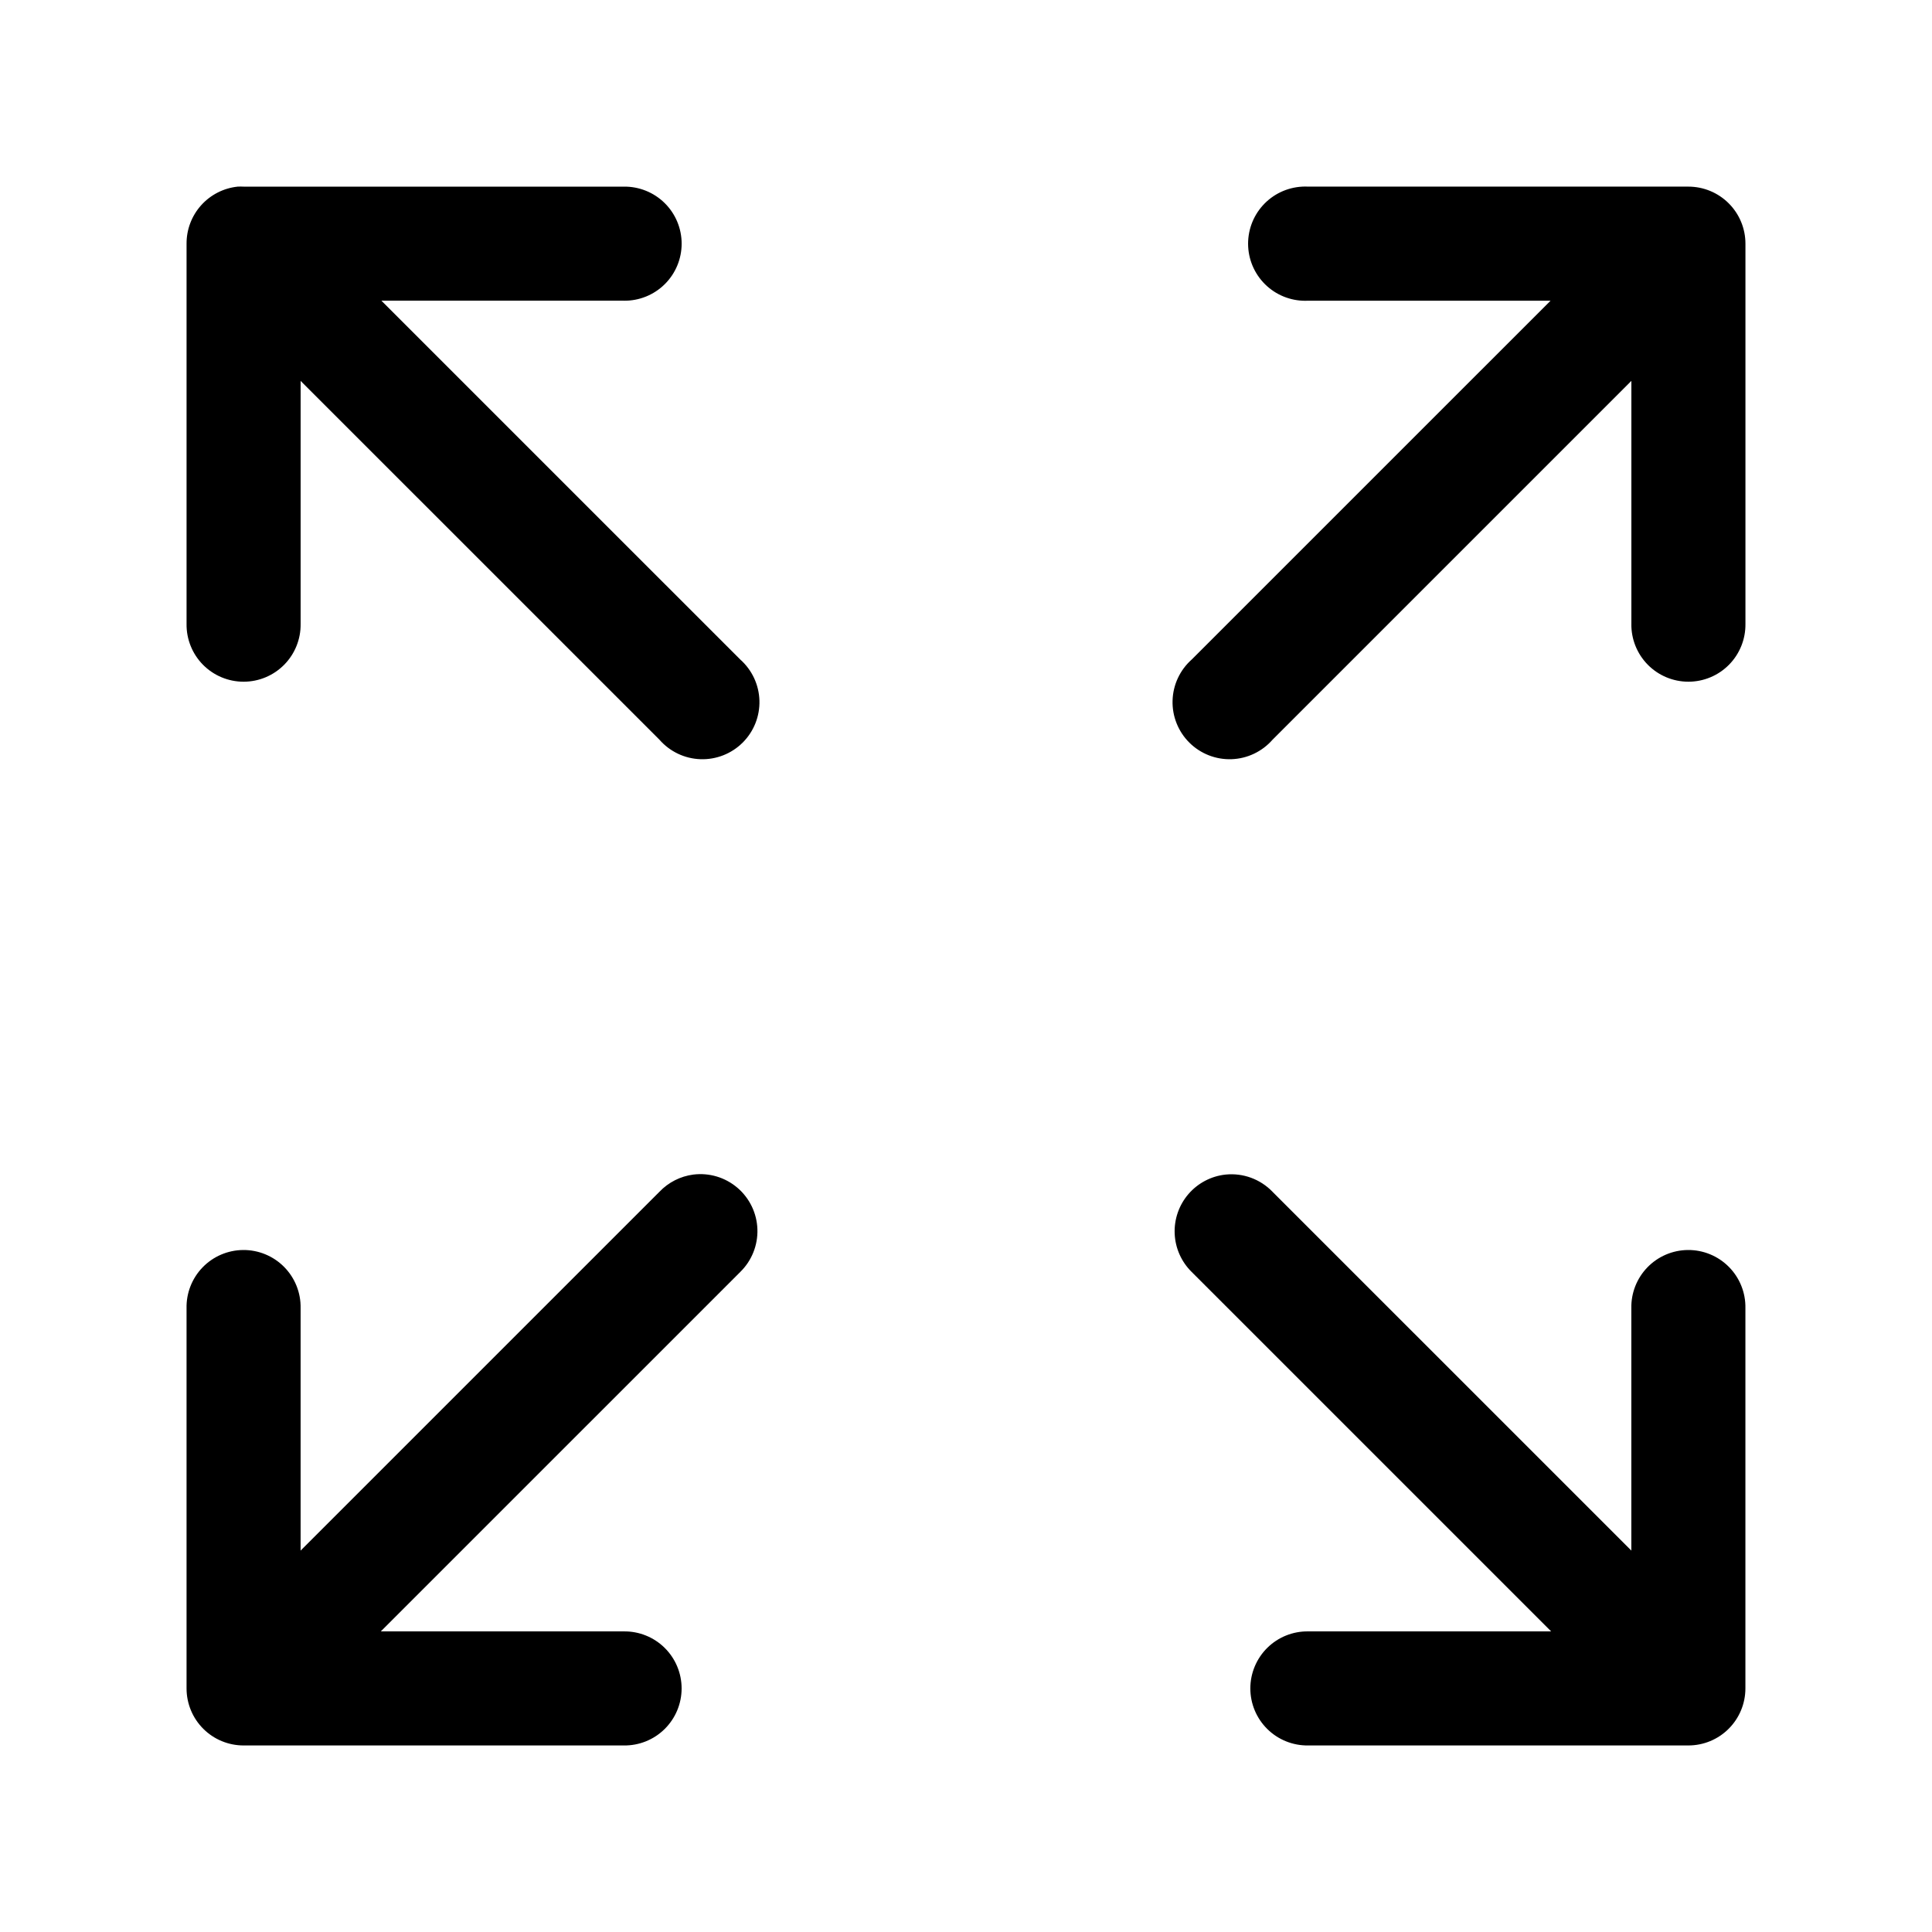
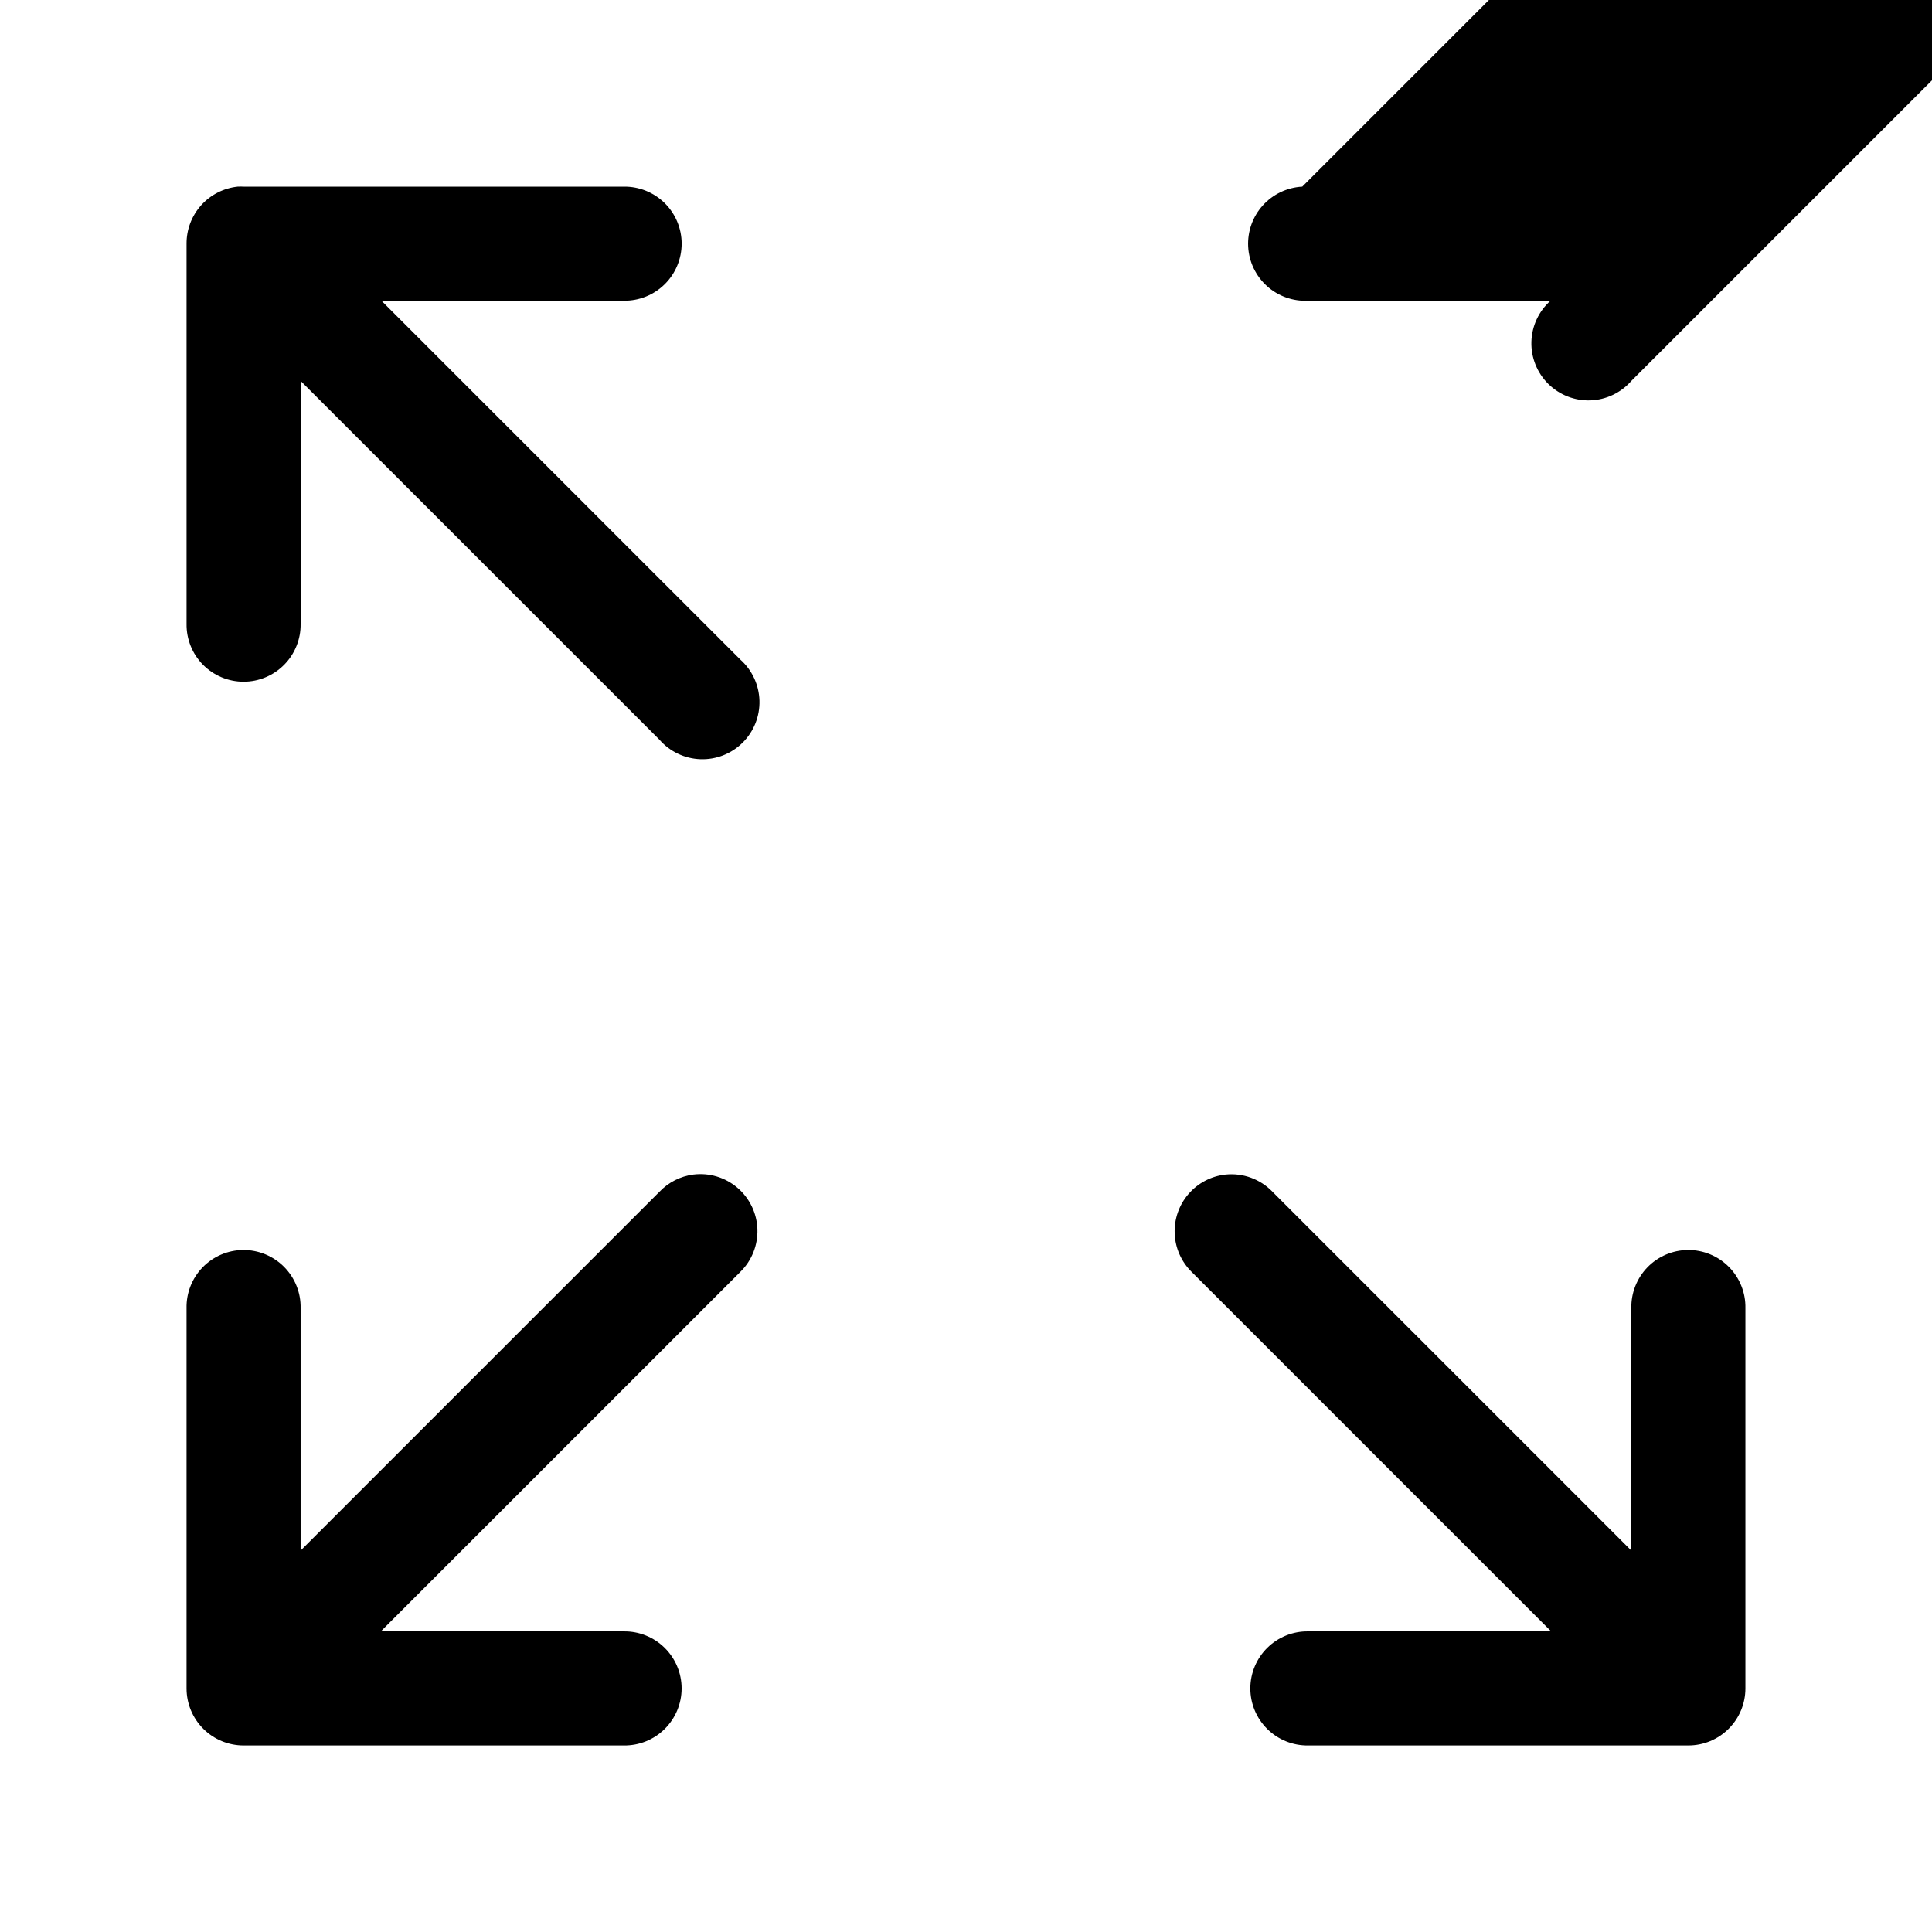
<svg xmlns="http://www.w3.org/2000/svg" fill="#000000" width="800px" height="800px" version="1.1" viewBox="144 144 512 512">
-   <path d="m206.98 193.46c-3.731 0.391-7.18 2.156-9.684 4.949-2.5 2.793-3.875 6.418-3.856 10.164v100.76c-0.059 4.047 1.508 7.945 4.348 10.828 2.844 2.879 6.719 4.5 10.766 4.5s7.922-1.621 10.762-4.5c2.844-2.883 4.41-6.781 4.352-10.828v-64.391l95.094 95.09c2.746 3.144 6.672 5.016 10.848 5.164 4.172 0.148 8.223-1.434 11.188-4.379 2.965-2.941 4.578-6.981 4.461-11.152-0.121-4.176-1.961-8.117-5.086-10.887l-95.094-95.09h64.234l0.004 0.004c4.043 0.055 7.945-1.512 10.824-4.352 2.883-2.84 4.504-6.719 4.504-10.766 0-4.043-1.621-7.922-4.504-10.762-2.879-2.84-6.781-4.406-10.824-4.352h-100.76c-0.523-0.027-1.051-0.027-1.574 0zm282.13 0c-4.008 0.211-7.773 2-10.461 4.984-2.688 2.981-4.078 6.91-3.871 10.918 0.207 4.008 2.004 7.769 4.984 10.457 2.984 2.688 6.914 4.078 10.922 3.871h64.234l-95.094 95.09v-0.004c-3.125 2.769-4.965 6.711-5.082 10.887-0.117 4.172 1.496 8.211 4.461 11.152 2.965 2.945 7.012 4.527 11.188 4.379 4.172-0.148 8.098-2.019 10.848-5.164l95.094-95.09v64.391h-0.004c-0.055 4.047 1.512 7.945 4.352 10.828 2.84 2.879 6.719 4.5 10.766 4.5 4.043 0 7.922-1.621 10.762-4.5 2.84-2.883 4.406-6.781 4.352-10.828v-100.76c0-4.008-1.594-7.852-4.43-10.684-2.832-2.836-6.676-4.426-10.684-4.43h-100.76c-0.523-0.027-1.051-0.027-1.574 0zm-161.38 261.81v0.004c-3.426 0.449-6.59 2.062-8.973 4.562l-95.094 95.09v-64.23c0.086-4.09-1.492-8.039-4.367-10.949-2.879-2.906-6.812-4.523-10.902-4.481-4.039 0.043-7.891 1.695-10.699 4.594-2.809 2.898-4.344 6.801-4.258 10.836v100.76-0.004c0 4.008 1.594 7.856 4.426 10.688 2.836 2.836 6.68 4.426 10.688 4.426h100.76c4.043 0.059 7.941-1.508 10.824-4.352 2.879-2.84 4.5-6.715 4.5-10.762 0-4.043-1.621-7.918-4.5-10.762-2.883-2.84-6.781-4.406-10.824-4.352h-64.391l95.25-95.246h-0.004c3.043-2.965 4.695-7.074 4.555-11.324-0.141-4.246-2.062-8.238-5.297-10.996s-7.477-4.027-11.695-3.496zm141.06 0 0.004 0.004c-3.82 0.406-7.336 2.254-9.844 5.164-2.504 2.91-3.809 6.664-3.648 10.5 0.16 3.836 1.777 7.465 4.516 10.152l95.25 95.246h-64.391c-4.047-0.055-7.945 1.512-10.824 4.352-2.879 2.844-4.5 6.719-4.5 10.762 0 4.047 1.621 7.922 4.5 10.762 2.879 2.844 6.777 4.41 10.824 4.352h100.76c4.008 0 7.852-1.59 10.684-4.426 2.836-2.832 4.43-6.68 4.43-10.688v-100.76 0.004c0.086-4.09-1.492-8.039-4.371-10.949-2.879-2.906-6.809-4.523-10.902-4.481-4.035 0.043-7.887 1.695-10.695 4.594-2.809 2.898-4.344 6.801-4.262 10.836v64.23l-95.094-95.09h0.004c-3.223-3.352-7.812-5.035-12.438-4.562z" />
+   <path d="m206.98 193.46c-3.731 0.391-7.18 2.156-9.684 4.949-2.5 2.793-3.875 6.418-3.856 10.164v100.76c-0.059 4.047 1.508 7.945 4.348 10.828 2.844 2.879 6.719 4.5 10.766 4.5s7.922-1.621 10.762-4.5c2.844-2.883 4.41-6.781 4.352-10.828v-64.391l95.094 95.09c2.746 3.144 6.672 5.016 10.848 5.164 4.172 0.148 8.223-1.434 11.188-4.379 2.965-2.941 4.578-6.981 4.461-11.152-0.121-4.176-1.961-8.117-5.086-10.887l-95.094-95.09h64.234l0.004 0.004c4.043 0.055 7.945-1.512 10.824-4.352 2.883-2.84 4.504-6.719 4.504-10.766 0-4.043-1.621-7.922-4.504-10.762-2.879-2.84-6.781-4.406-10.824-4.352h-100.76c-0.523-0.027-1.051-0.027-1.574 0zm282.13 0c-4.008 0.211-7.773 2-10.461 4.984-2.688 2.981-4.078 6.91-3.871 10.918 0.207 4.008 2.004 7.769 4.984 10.457 2.984 2.688 6.914 4.078 10.922 3.871h64.234v-0.004c-3.125 2.769-4.965 6.711-5.082 10.887-0.117 4.172 1.496 8.211 4.461 11.152 2.965 2.945 7.012 4.527 11.188 4.379 4.172-0.148 8.098-2.019 10.848-5.164l95.094-95.09v64.391h-0.004c-0.055 4.047 1.512 7.945 4.352 10.828 2.84 2.879 6.719 4.5 10.766 4.5 4.043 0 7.922-1.621 10.762-4.5 2.84-2.883 4.406-6.781 4.352-10.828v-100.76c0-4.008-1.594-7.852-4.43-10.684-2.832-2.836-6.676-4.426-10.684-4.43h-100.76c-0.523-0.027-1.051-0.027-1.574 0zm-161.38 261.81v0.004c-3.426 0.449-6.59 2.062-8.973 4.562l-95.094 95.09v-64.23c0.086-4.09-1.492-8.039-4.367-10.949-2.879-2.906-6.812-4.523-10.902-4.481-4.039 0.043-7.891 1.695-10.699 4.594-2.809 2.898-4.344 6.801-4.258 10.836v100.76-0.004c0 4.008 1.594 7.856 4.426 10.688 2.836 2.836 6.68 4.426 10.688 4.426h100.76c4.043 0.059 7.941-1.508 10.824-4.352 2.879-2.84 4.5-6.715 4.5-10.762 0-4.043-1.621-7.918-4.5-10.762-2.883-2.84-6.781-4.406-10.824-4.352h-64.391l95.25-95.246h-0.004c3.043-2.965 4.695-7.074 4.555-11.324-0.141-4.246-2.062-8.238-5.297-10.996s-7.477-4.027-11.695-3.496zm141.06 0 0.004 0.004c-3.82 0.406-7.336 2.254-9.844 5.164-2.504 2.91-3.809 6.664-3.648 10.5 0.16 3.836 1.777 7.465 4.516 10.152l95.25 95.246h-64.391c-4.047-0.055-7.945 1.512-10.824 4.352-2.879 2.844-4.5 6.719-4.5 10.762 0 4.047 1.621 7.922 4.5 10.762 2.879 2.844 6.777 4.41 10.824 4.352h100.76c4.008 0 7.852-1.59 10.684-4.426 2.836-2.832 4.43-6.68 4.43-10.688v-100.76 0.004c0.086-4.09-1.492-8.039-4.371-10.949-2.879-2.906-6.809-4.523-10.902-4.481-4.035 0.043-7.887 1.695-10.695 4.594-2.809 2.898-4.344 6.801-4.262 10.836v64.23l-95.094-95.09h0.004c-3.223-3.352-7.812-5.035-12.438-4.562z" />
</svg>